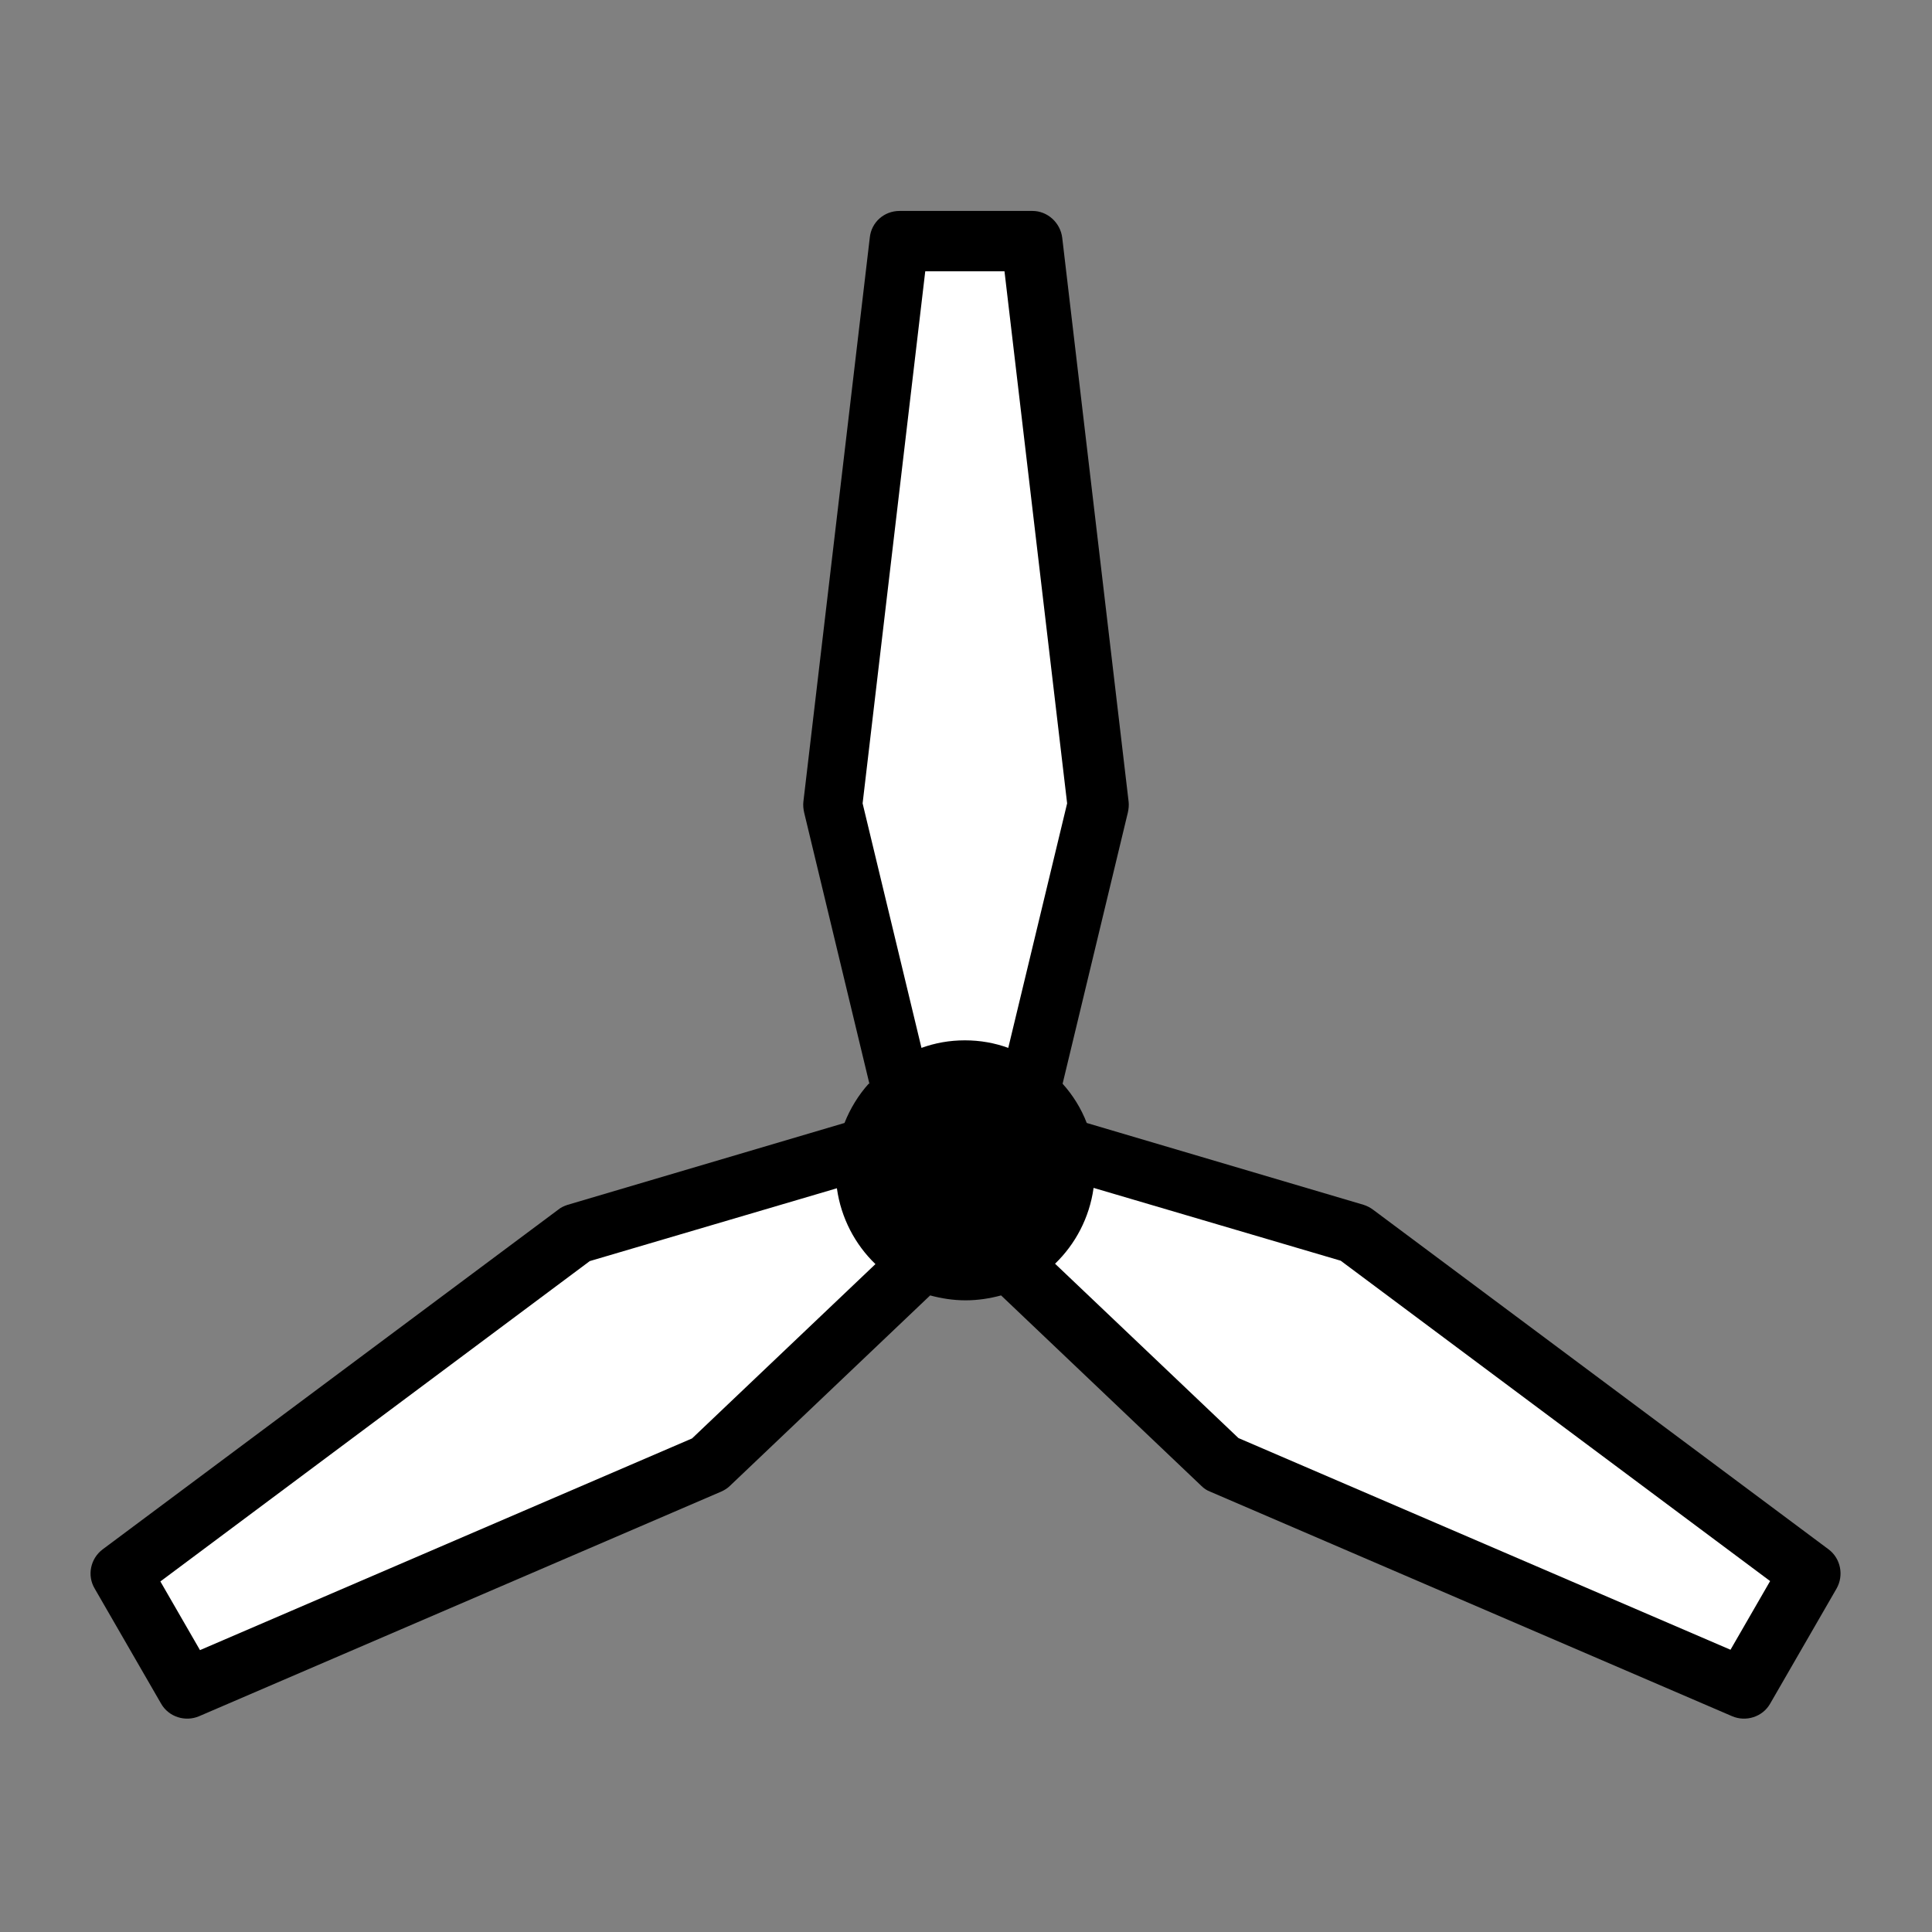
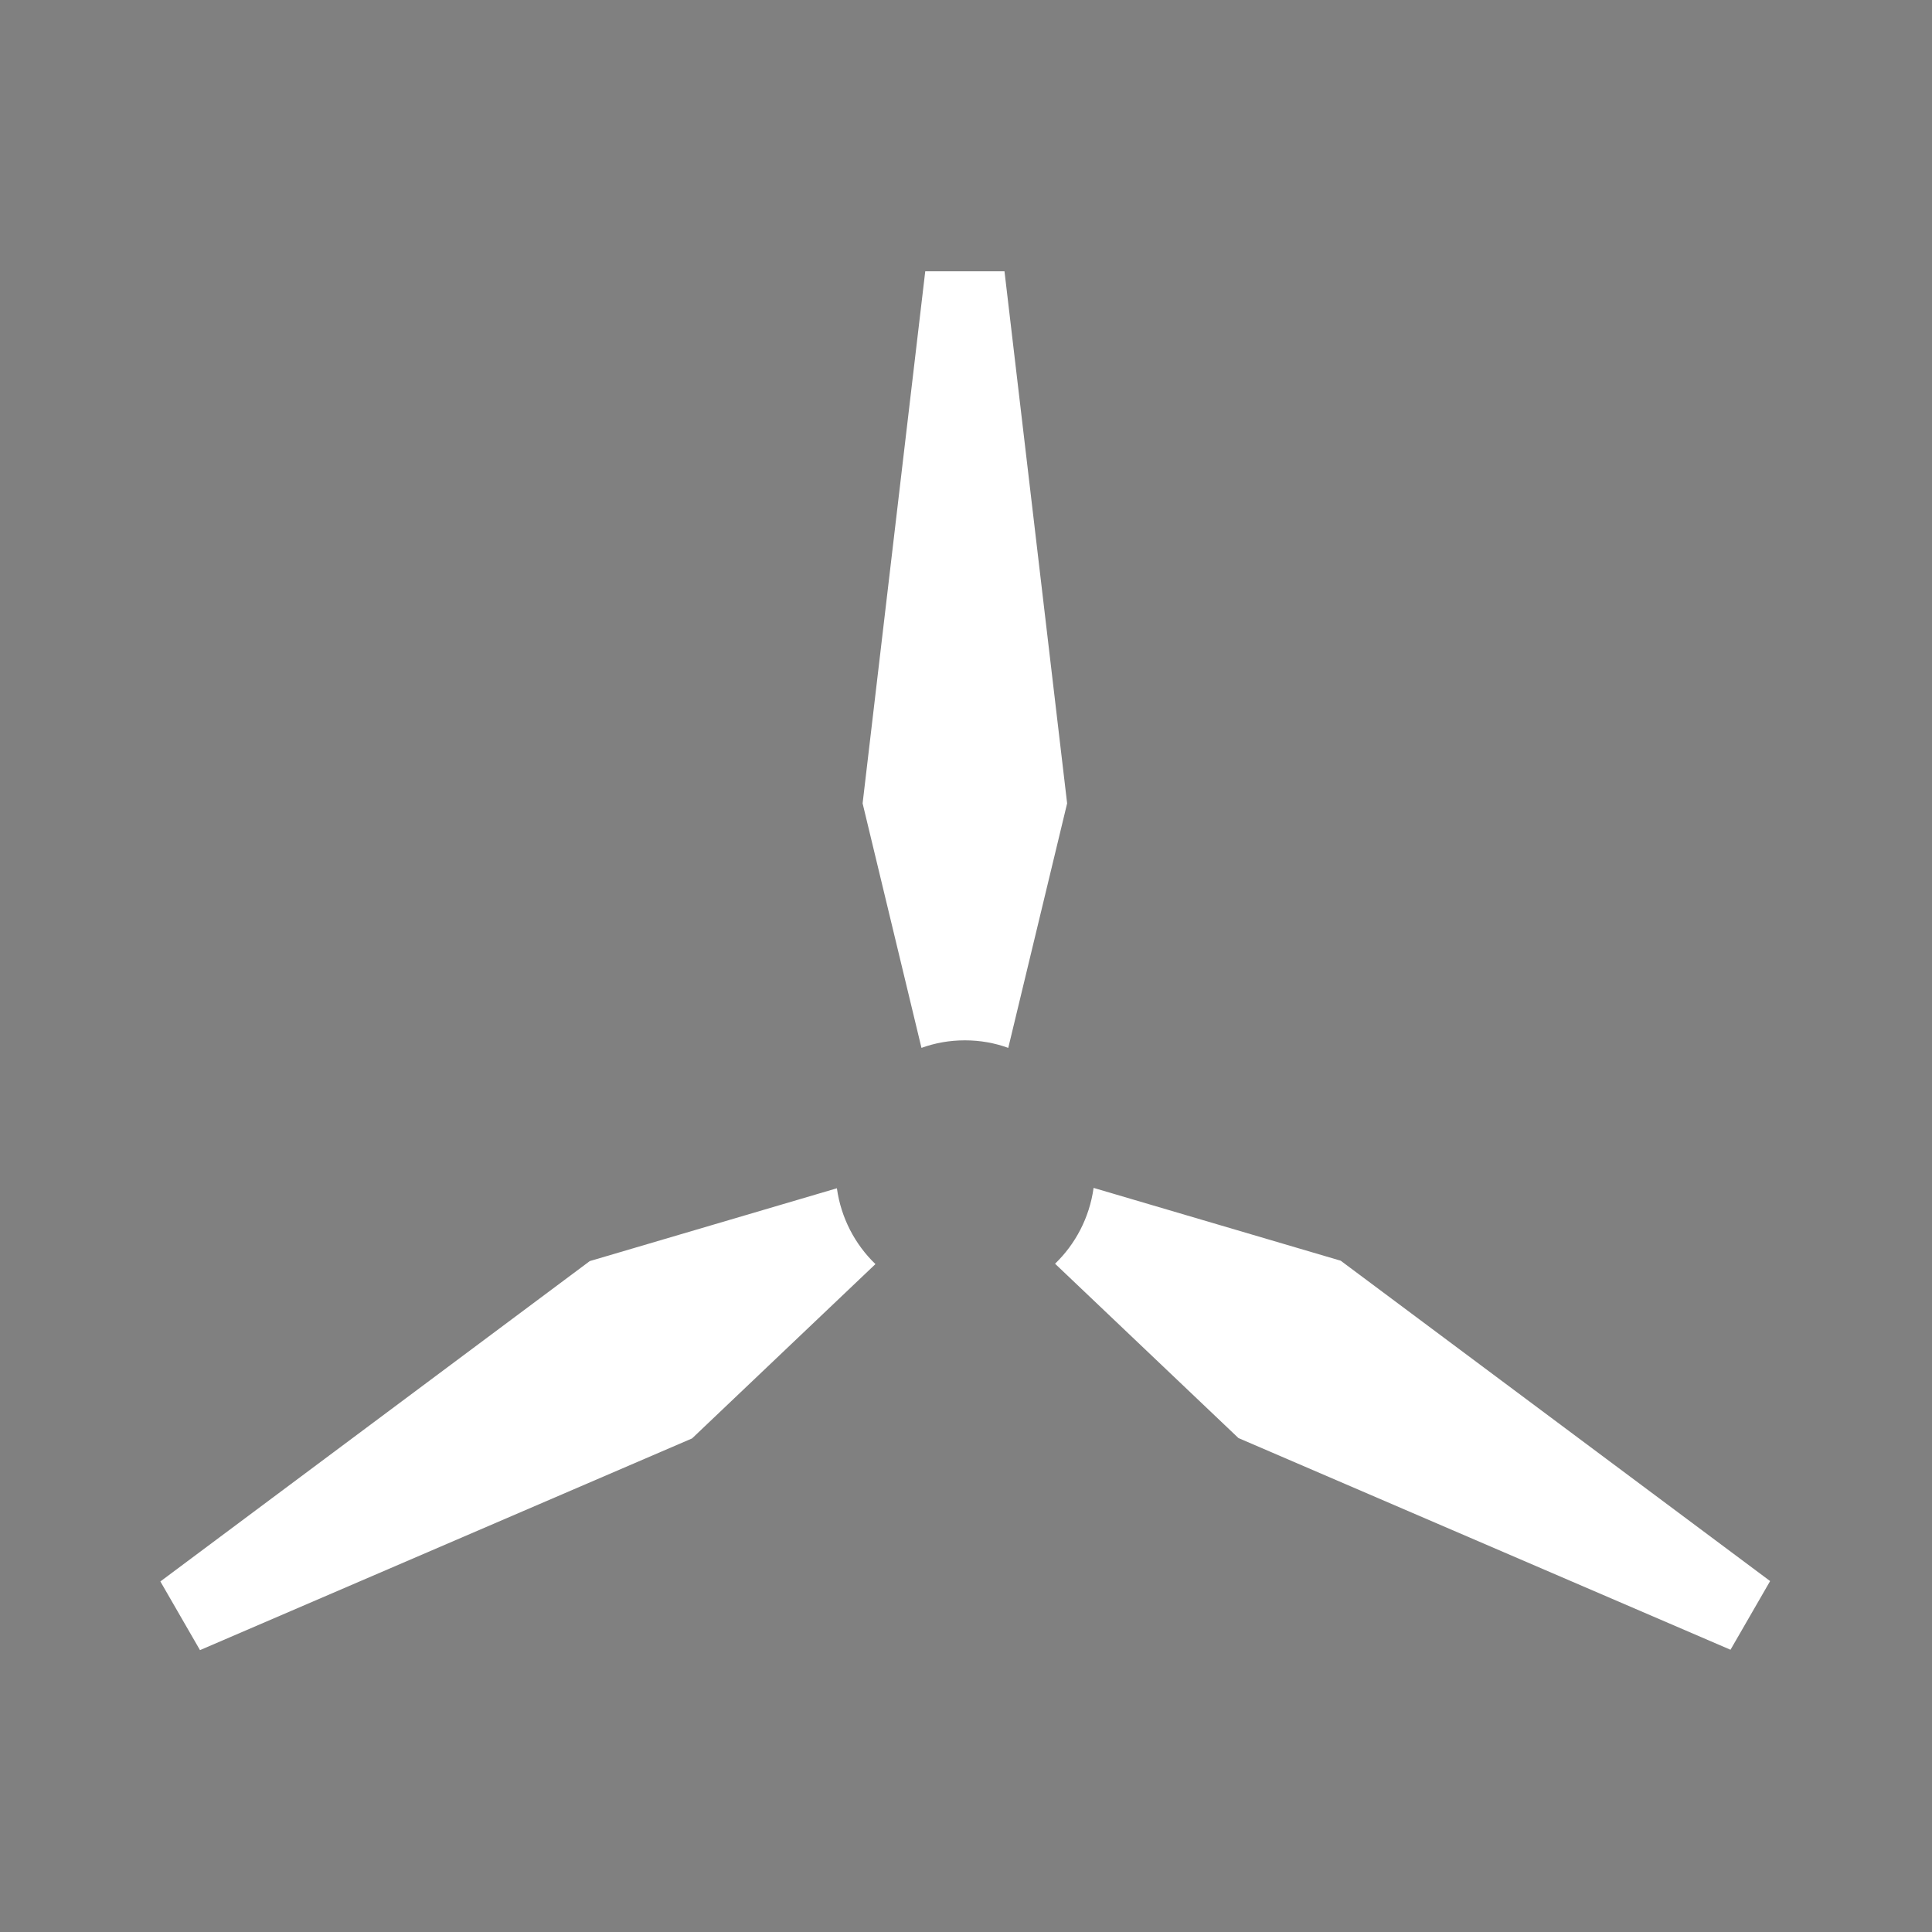
<svg xmlns="http://www.w3.org/2000/svg" viewBox="0 0 512 512" version="1.1" id="Ebene_1">
  <rect x="0" y="0" width="512" height="512" fill="#808080" stroke="none" />
  <defs>
    <style>
      .st0 {
        fill: #fff;
      }

      .st0, .st1 {
        fill-rule: evenodd;
      }
    </style>
  </defs>
  <g id="ICON">
-     <path d="M230.2,287.2c-2.7,3-4.9,6.6-6.4,10.4l-73.4,21.7c-.9.3-1.8.7-2.5,1.3l-120.7,90c-3.2,2.4-4.2,6.9-2.1,10.4l17.6,30.5c2,3.5,6.4,4.9,10.1,3.3l138.3-59.5c.9-.4,1.7-.9,2.3-1.5l53.1-50.5c3,.8,6.1,1.3,9.4,1.3s6.4-.5,9.4-1.3l53.1,50.5c.7.7,1.5,1.2,2.3,1.5l138.3,59.5c3.7,1.6,8.1.2,10.1-3.3l17.6-30.5c2-3.5,1.1-8-2.1-10.4l-120.7-90c-.8-.6-1.6-1-2.5-1.3l-73.4-21.7c-1.5-3.9-3.7-7.4-6.4-10.4l17.3-71.9c.2-.9.3-1.9.2-2.8l-17.6-149.5c-.5-4-3.9-7.1-7.9-7.1h-35.2c-4.1,0-7.5,3-7.9,7.1l-17.6,149.5c-.1.9,0,1.9.2,2.8l17.3,71.9h-.2Z" class="st1" />
    <path d="M289.8,314.9c-1.1,7.8-4.8,14.8-10.2,20l48.6,46.2,130.4,56.1,10.5-18.2-113.8-84.9-65.5-19.3h0ZM221.8,314.9l-65.5,19.3-113.8,84.9,10.5,18.2,130.4-56.1,48.6-46.2c-5.4-5.2-9.1-12.2-10.2-20h0ZM267.2,277.7l15.6-64.8-16.6-141h-21l-16.6,141,15.6,64.8c3.6-1.3,7.4-2,11.5-2s7.9.7,11.5,2h0Z" class="st0" />
  </g>
</svg>